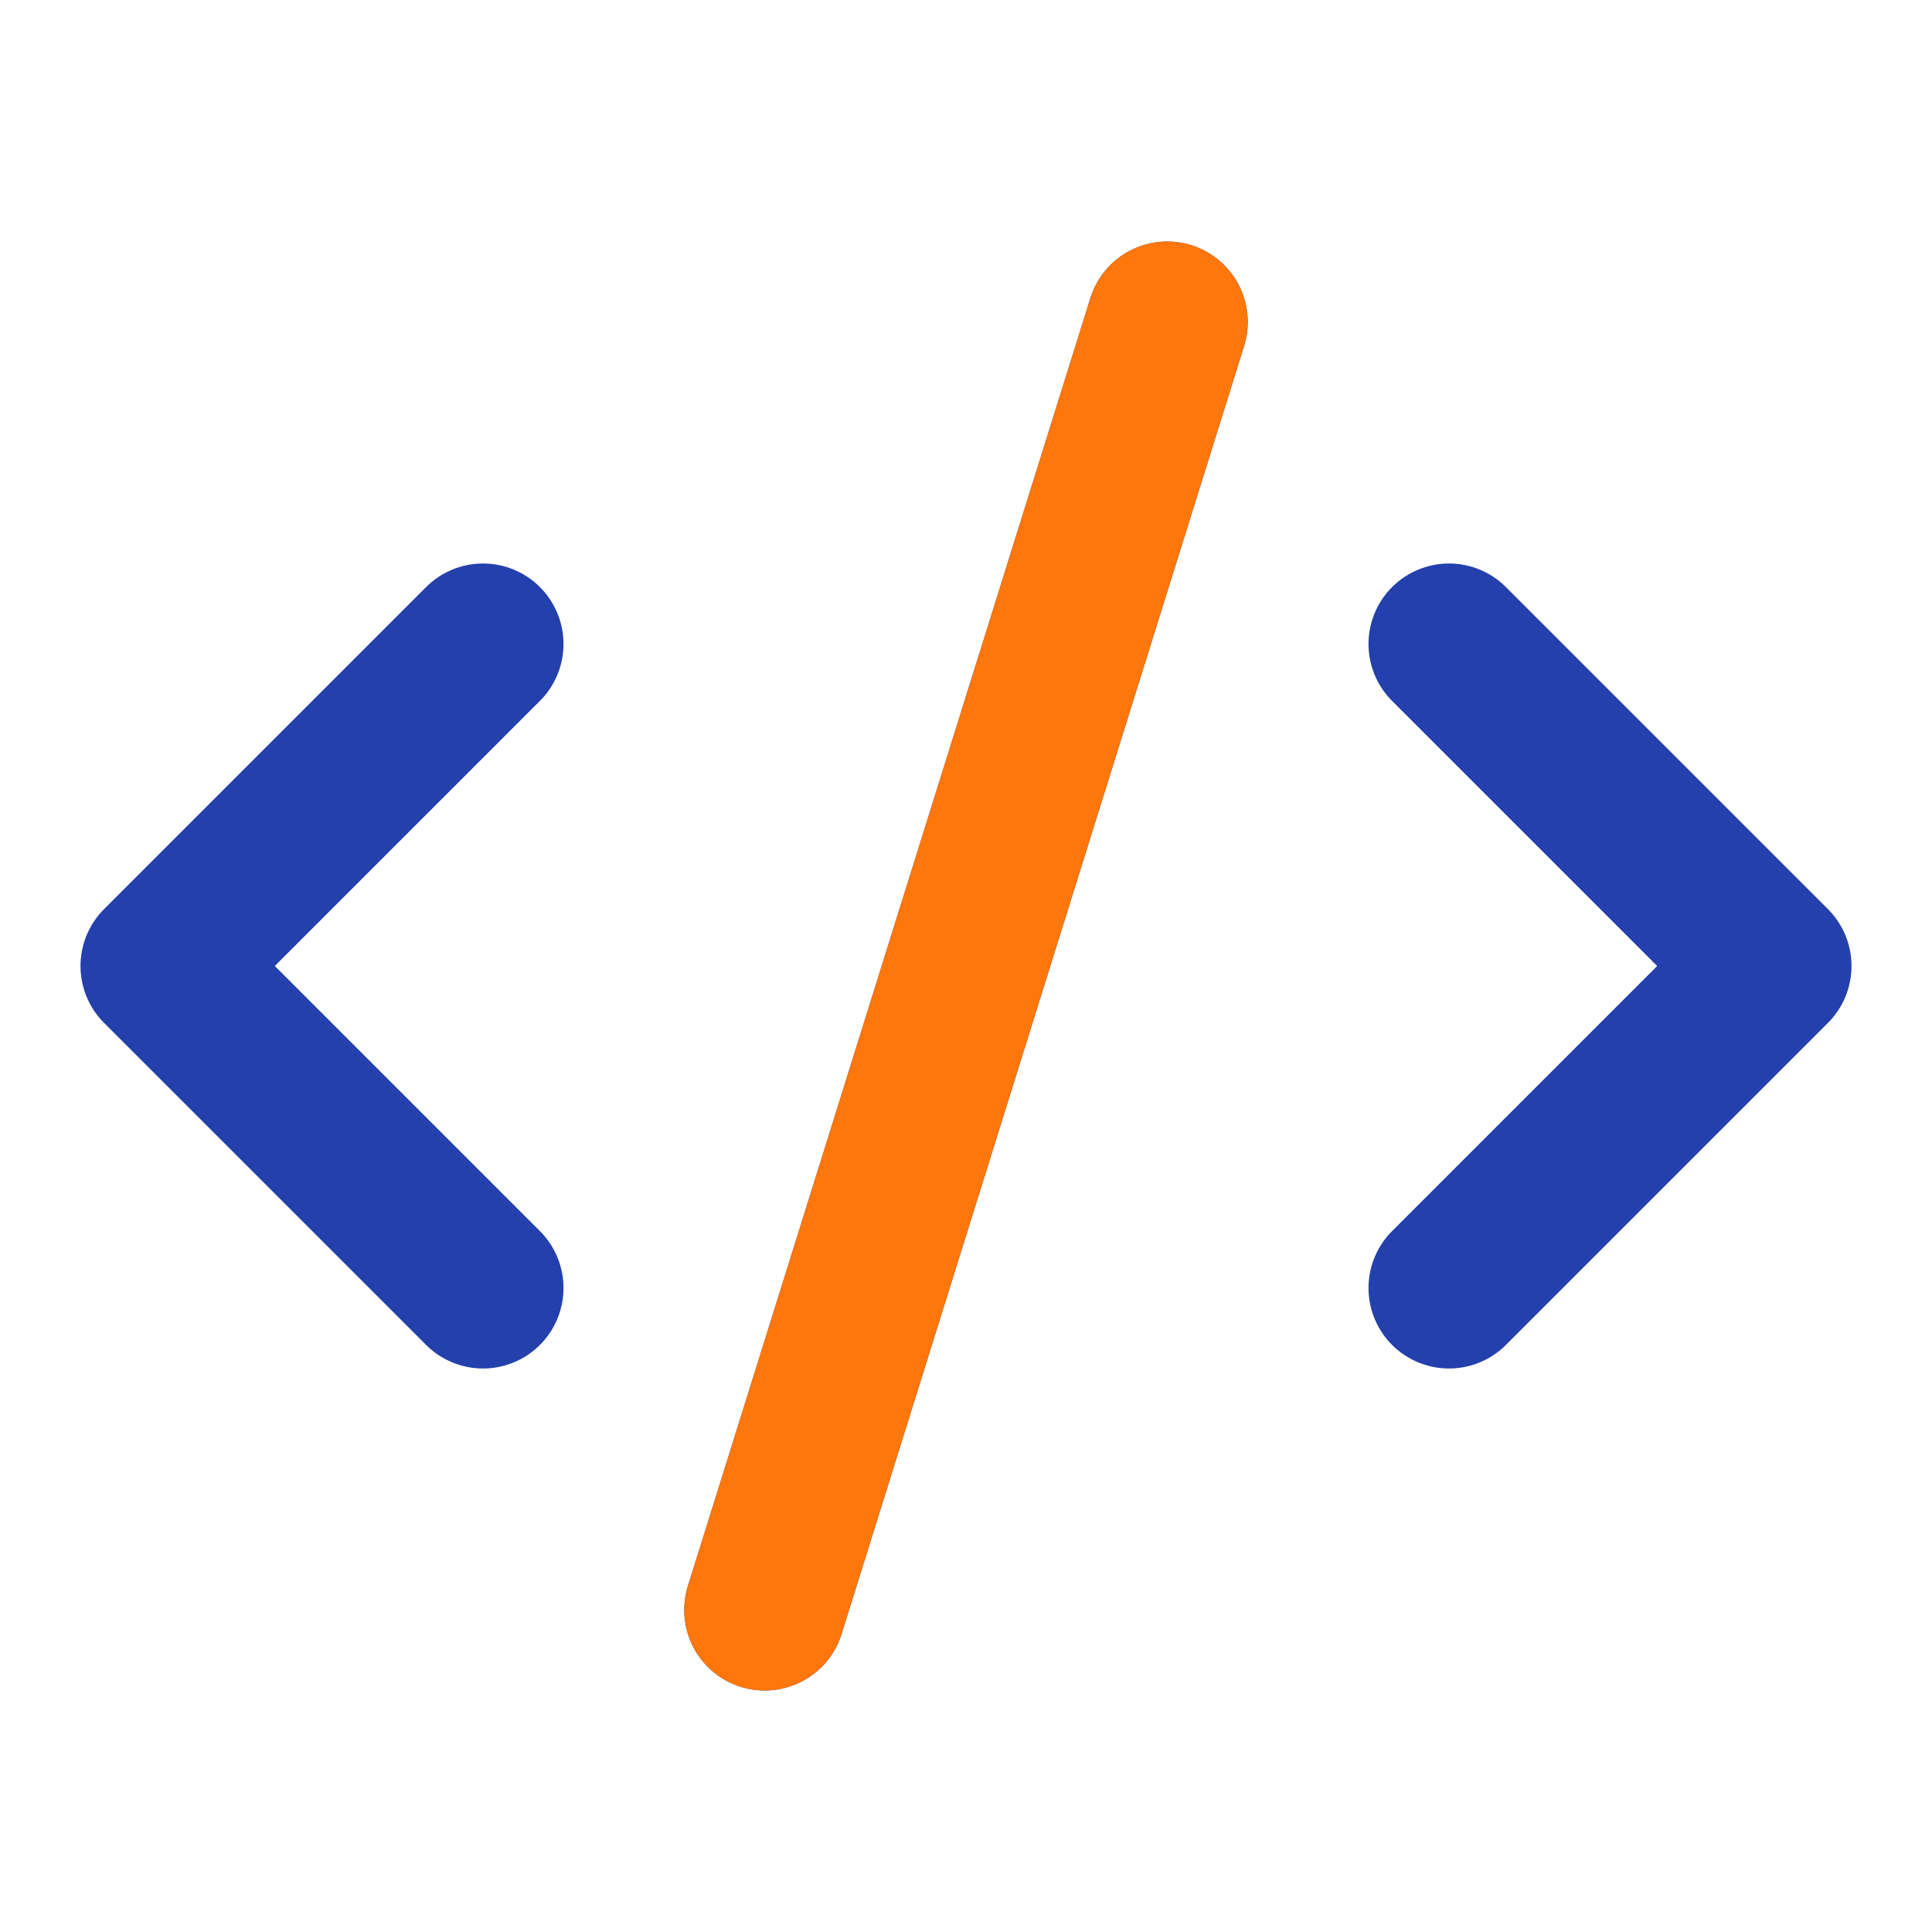
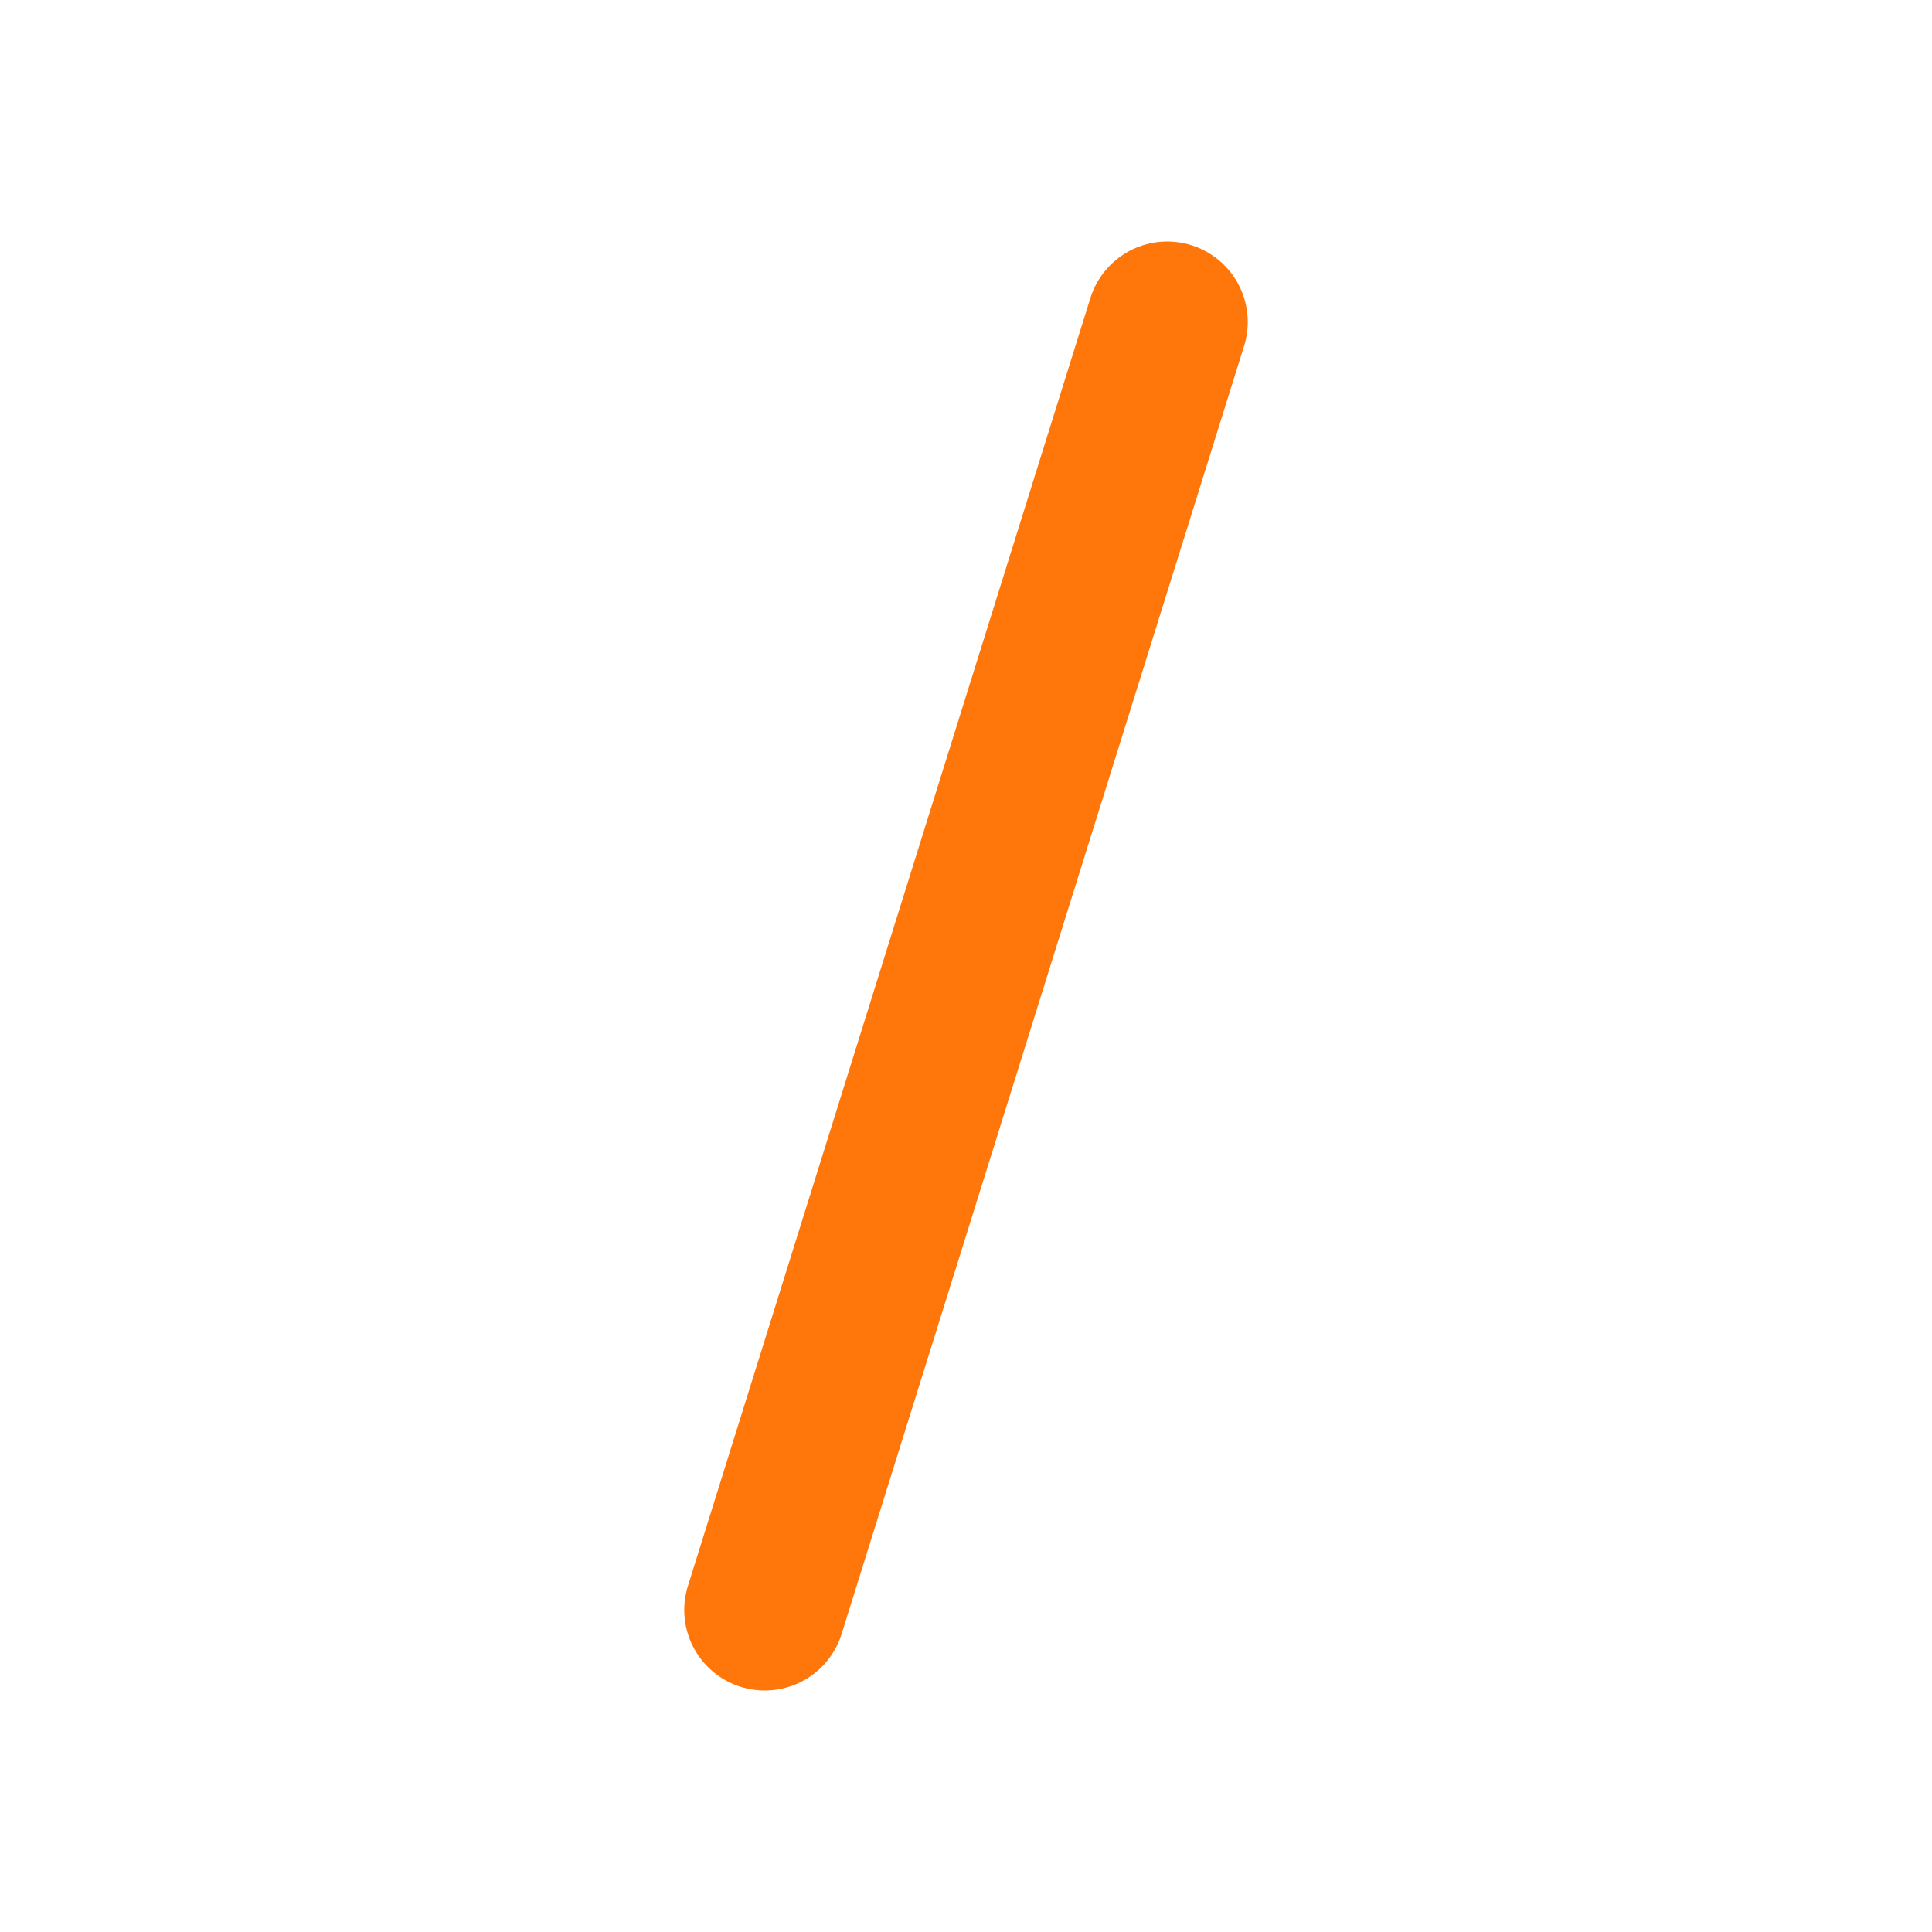
<svg xmlns="http://www.w3.org/2000/svg" width="24" height="24" viewBox="0 0 24 24" fill="none">
-   <path d="M18 16L22 12L18 8M6 8L2 12L6 16M14.5 4L9.5 20" stroke="#2440AD" stroke-width="2" stroke-linecap="round" stroke-linejoin="round" />
  <path d="M14.5 4L9.5 20" stroke="#FF760A" stroke-width="2" stroke-linecap="round" stroke-linejoin="round" />
</svg>